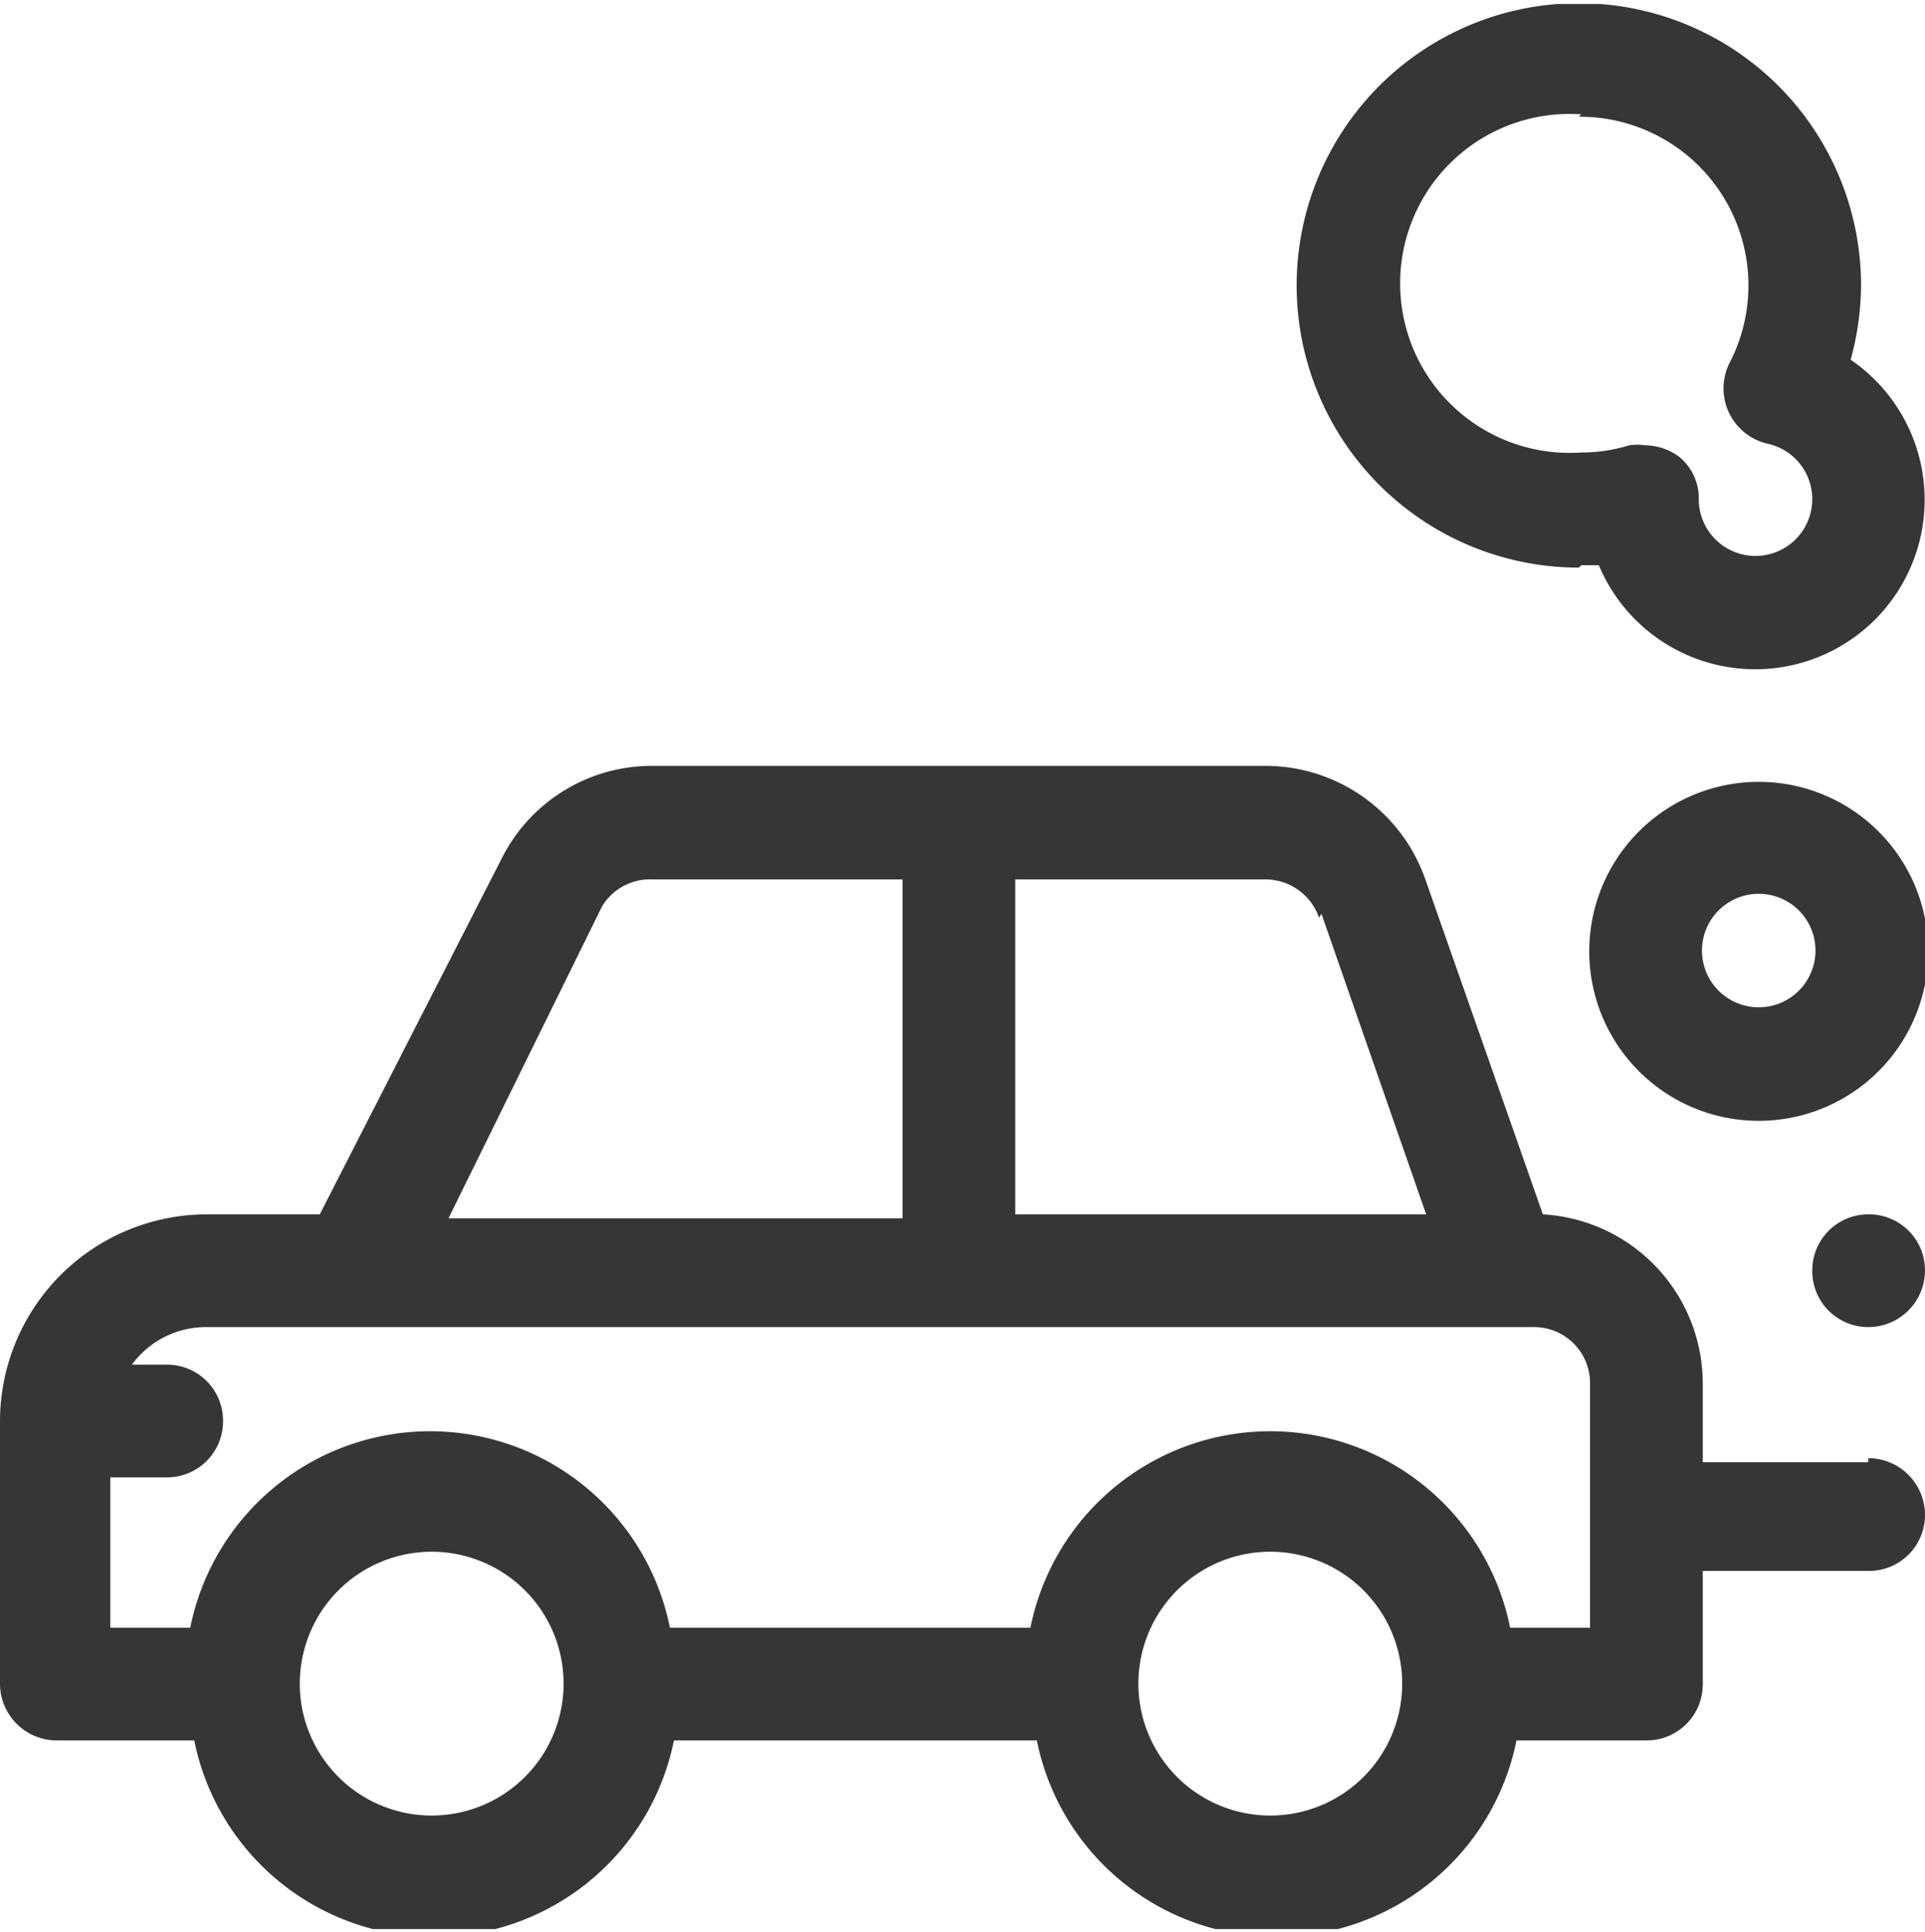
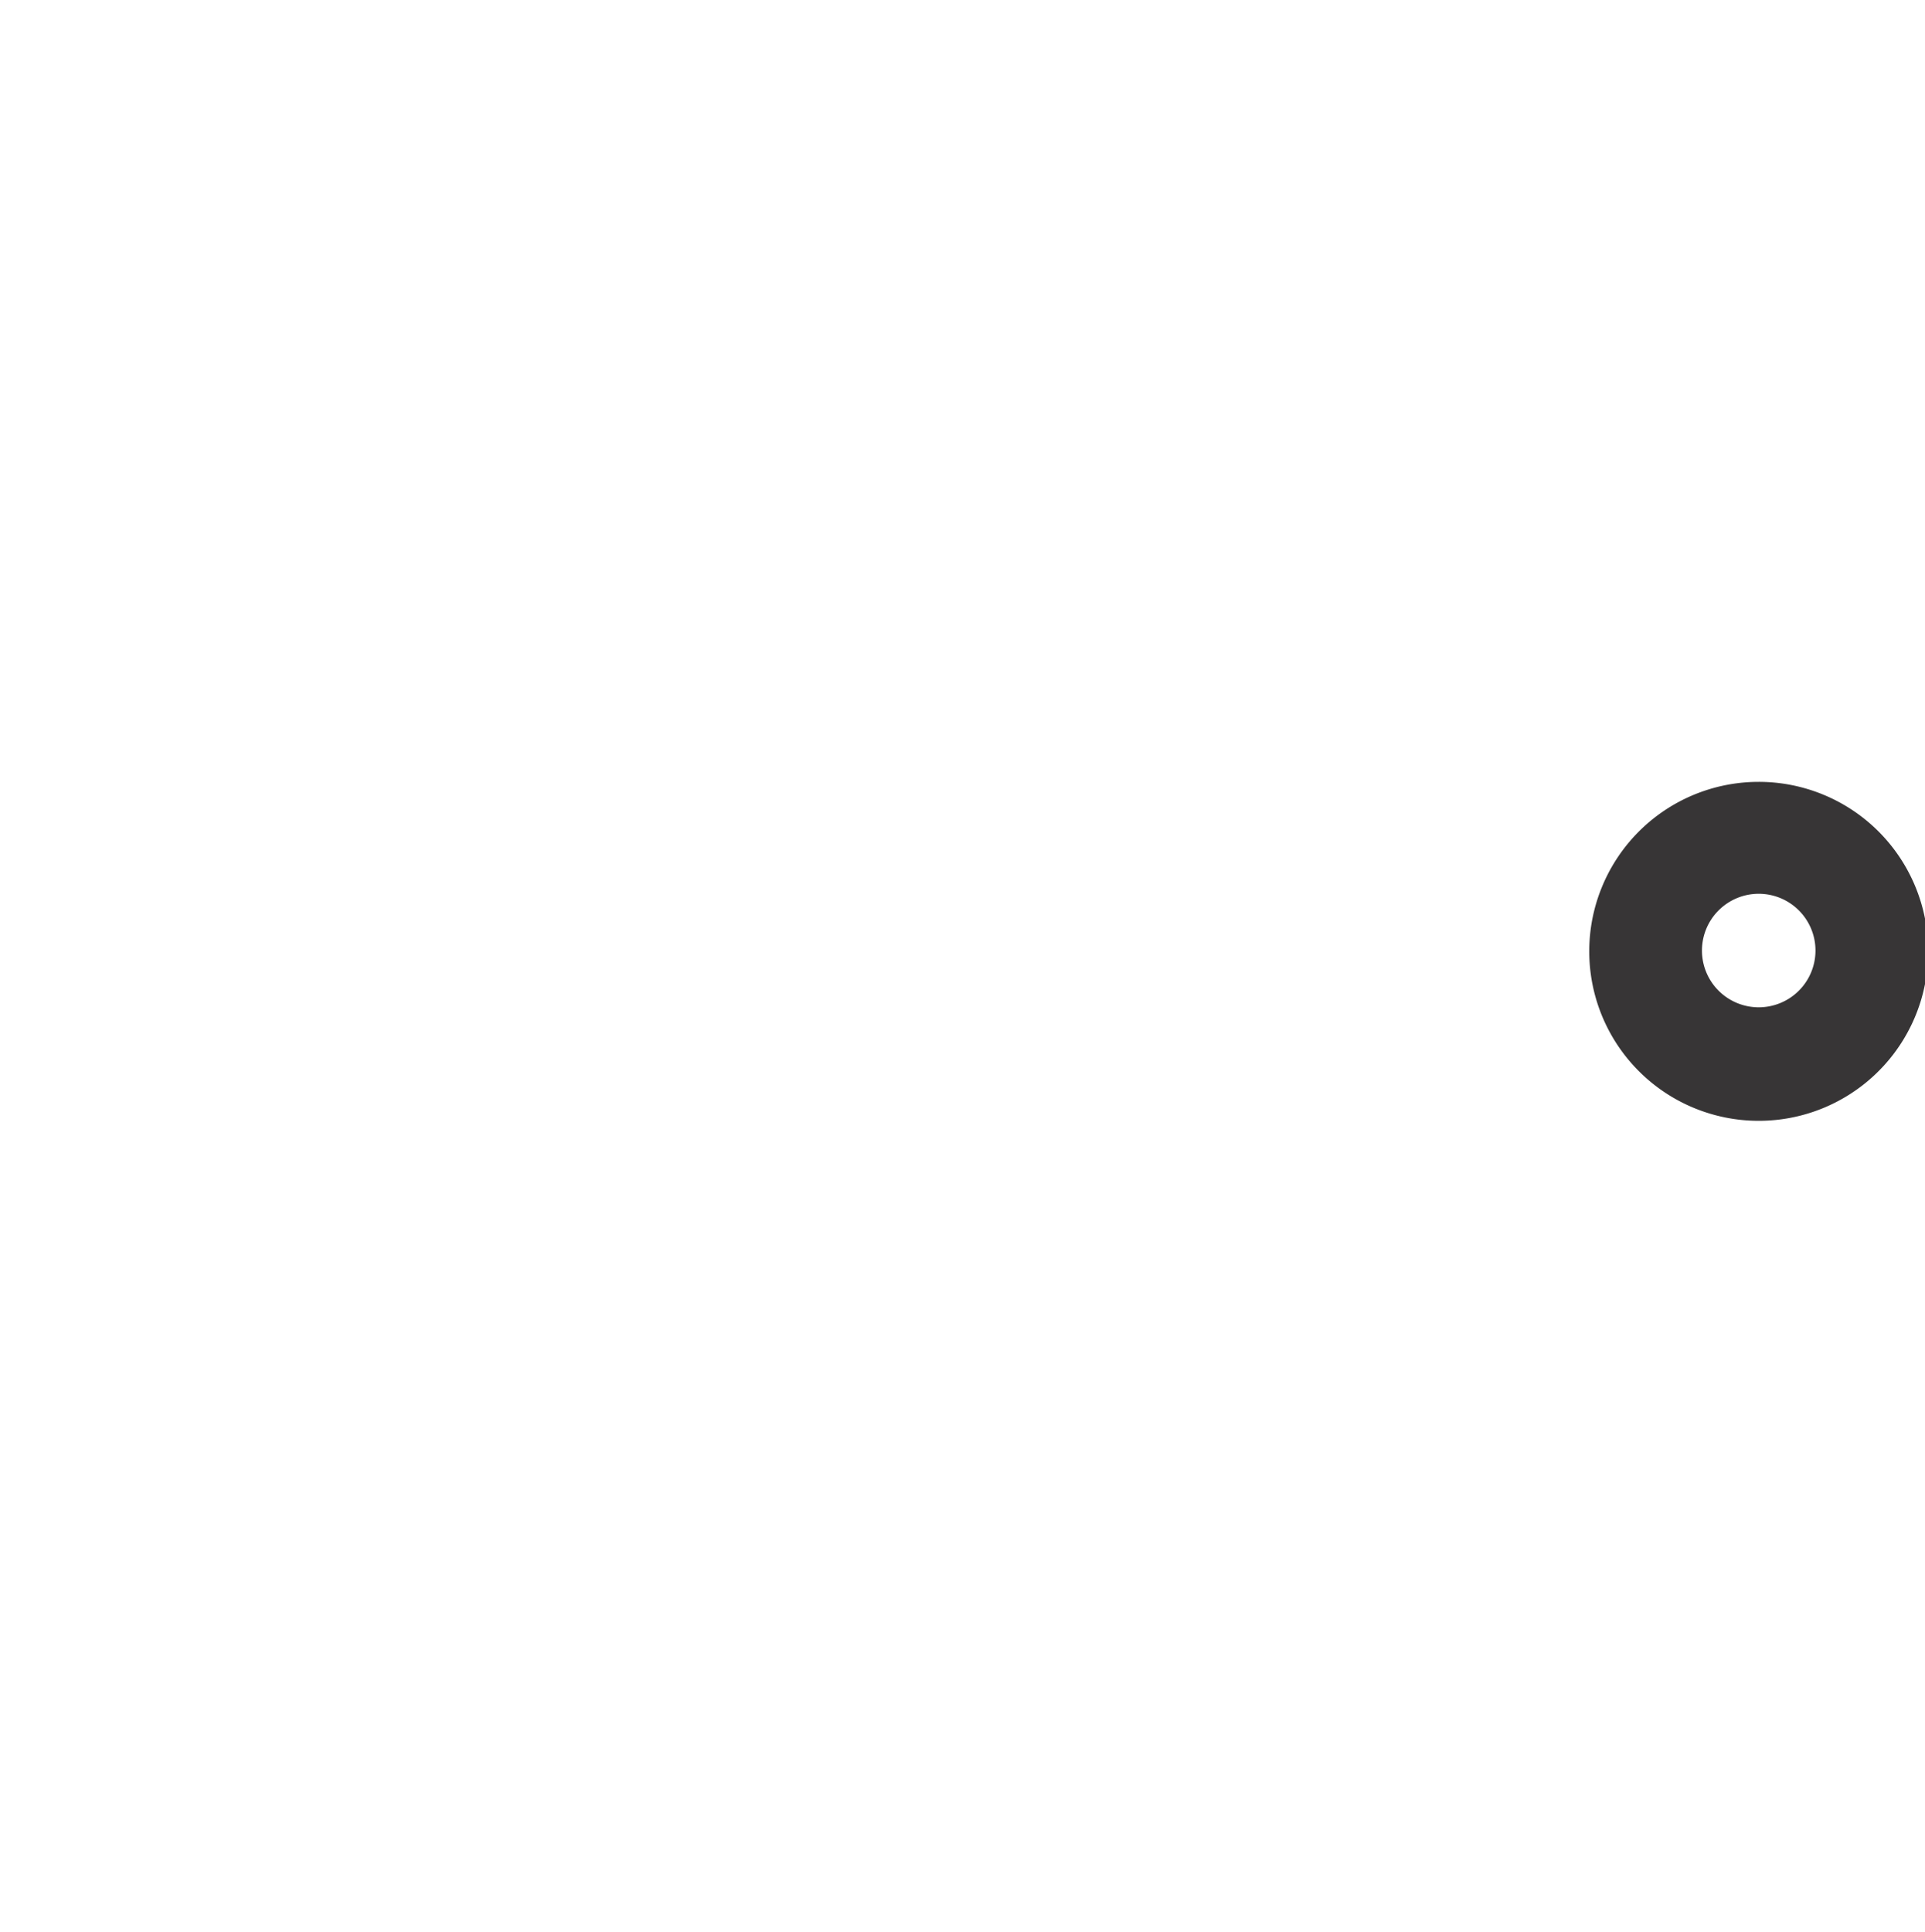
<svg xmlns="http://www.w3.org/2000/svg" id="a574283a-59b1-495f-819d-6758982f4351" data-name="Capa 1" viewBox="0 0 24.08 24.17">
  <defs>
    <clipPath id="f284bf37-3c96-441a-ba4f-e47b828d693f">
      <rect y="0.05" width="24.08" height="24.08" style="fill:none" />
    </clipPath>
  </defs>
  <title>icono 001</title>
  <g style="clip-path:url(#f284bf37-3c96-441a-ba4f-e47b828d693f)">
-     <path d="M19.89,20.36h-1a3.06,3.06,0,0,0-6,0H8.38a3.06,3.06,0,0,0-6,0h-1V18.48h.71a.7.7,0,0,0,.7-.71.7.7,0,0,0-.7-.7H1.65a1.15,1.15,0,0,1,.94-.47h16.6a.7.7,0,0,1,.7.7Zm-4,2.35a1.65,1.65,0,1,1,1.65-1.64,1.65,1.65,0,0,1-1.65,1.64m-10.48,0a1.65,1.65,0,1,1,1.64-1.64,1.65,1.65,0,0,1-1.64,1.64M7.53,11.34A.7.7,0,0,1,8.16,11h3.13v4.24H5.61Zm9,.09,1.31,3.76H12.7V11h3.13a.71.71,0,0,1,.67.48m6.87,6.81H21.3V17.3a2.12,2.12,0,0,0-2-2.11L17.83,11a2.12,2.12,0,0,0-2-1.42H8.16a2.1,2.1,0,0,0-1.89,1.17L4,15.19H2.59A2.59,2.59,0,0,0,0,17.77v3.3a.71.71,0,0,0,.71.7H2.43a3.06,3.06,0,0,0,6,0h4.54a3.06,3.06,0,0,0,6,0H20.6a.7.7,0,0,0,.7-.7V19.65h2.07a.7.7,0,0,0,.71-.7.71.71,0,0,0-.71-.71" style="fill:#373536" />
    <path d="M22,12.6a.71.71,0,1,1,.71-.71.71.71,0,0,1-.71.71m0-2.82a2.12,2.12,0,1,0,2.12,2.11A2.12,2.12,0,0,0,22,9.78" style="fill:#373536" />
-     <path d="M19.75,1.46a2.11,2.11,0,0,1,1.88,3.09.71.71,0,0,0,.48,1,.71.71,0,1,1-.86.71A.67.67,0,0,0,21,5.71a.73.73,0,0,0-.42-.14.69.69,0,0,0-.2,0,2,2,0,0,1-.6.09,2.12,2.12,0,1,1,0-4.23m0,5.64H20A2.12,2.12,0,1,0,23.15,4.5a3.6,3.6,0,0,0,.13-.93A3.53,3.53,0,1,0,19.75,7.1" style="fill:#373536" />
-     <path d="M24.08,15.89a.71.71,0,0,1-.71.71.7.7,0,0,1-.7-.71.7.7,0,0,1,.7-.7.7.7,0,0,1,.71.7" style="fill:#373536" />
  </g>
</svg>